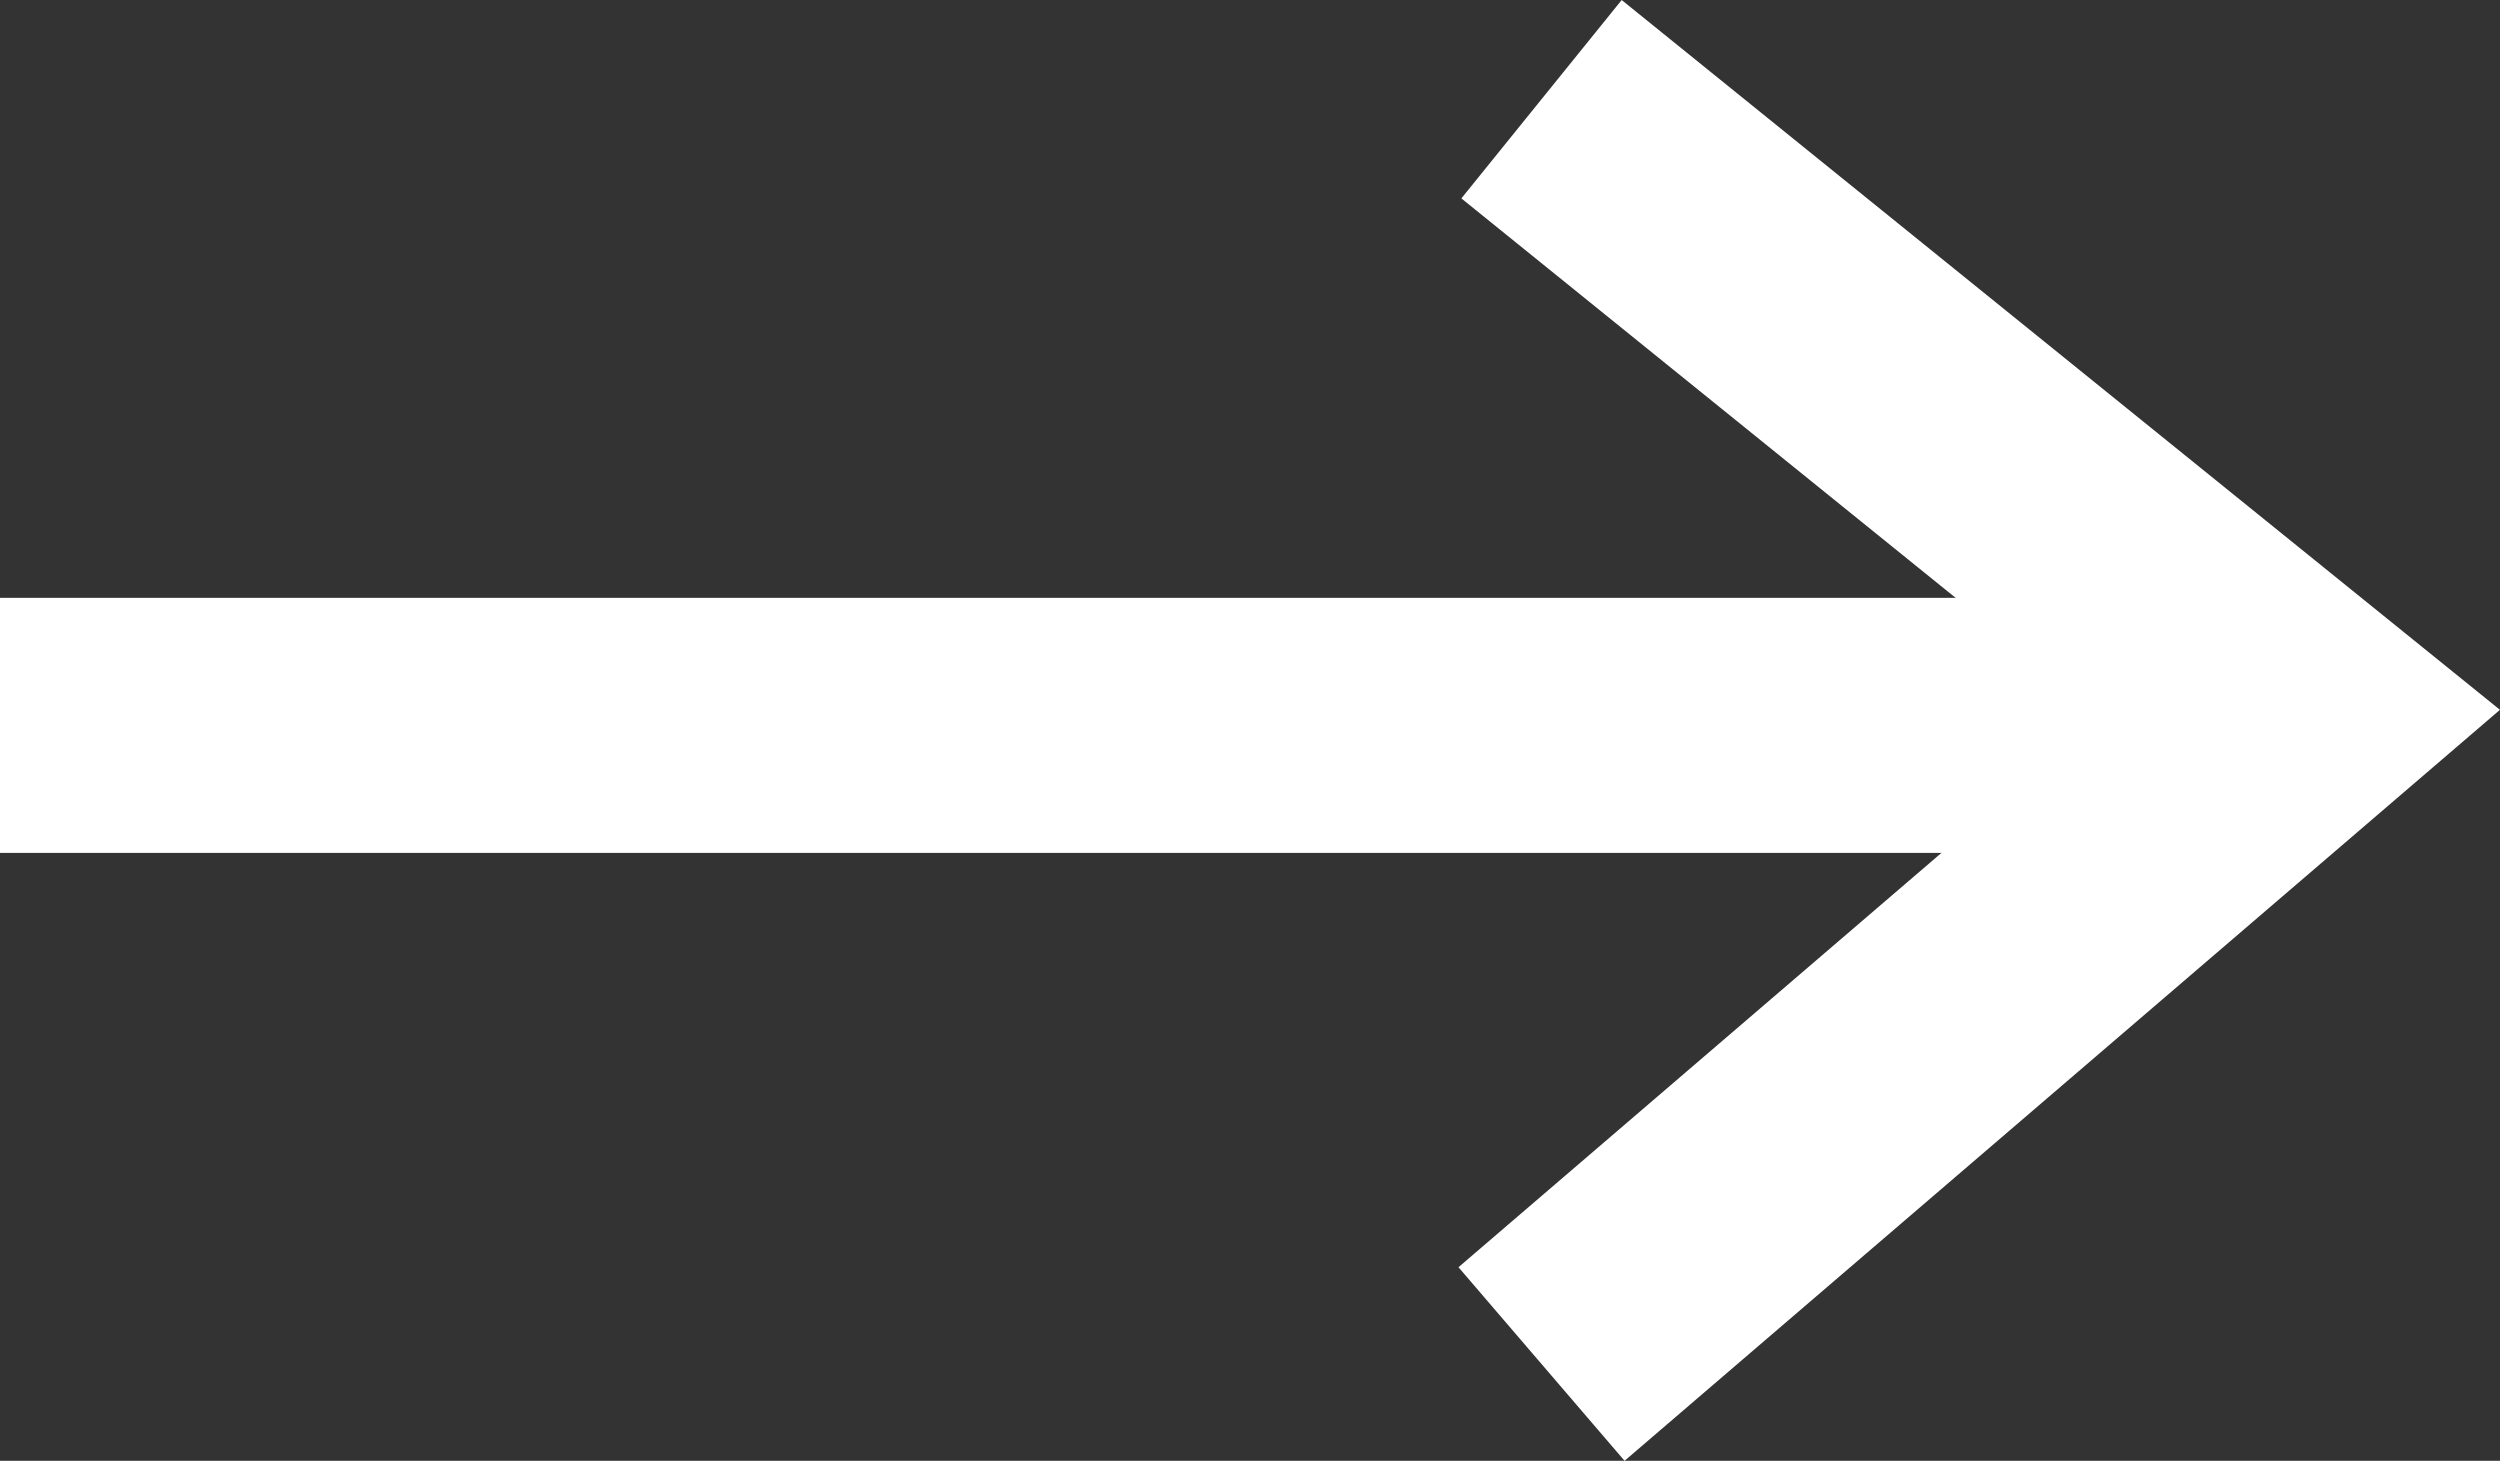
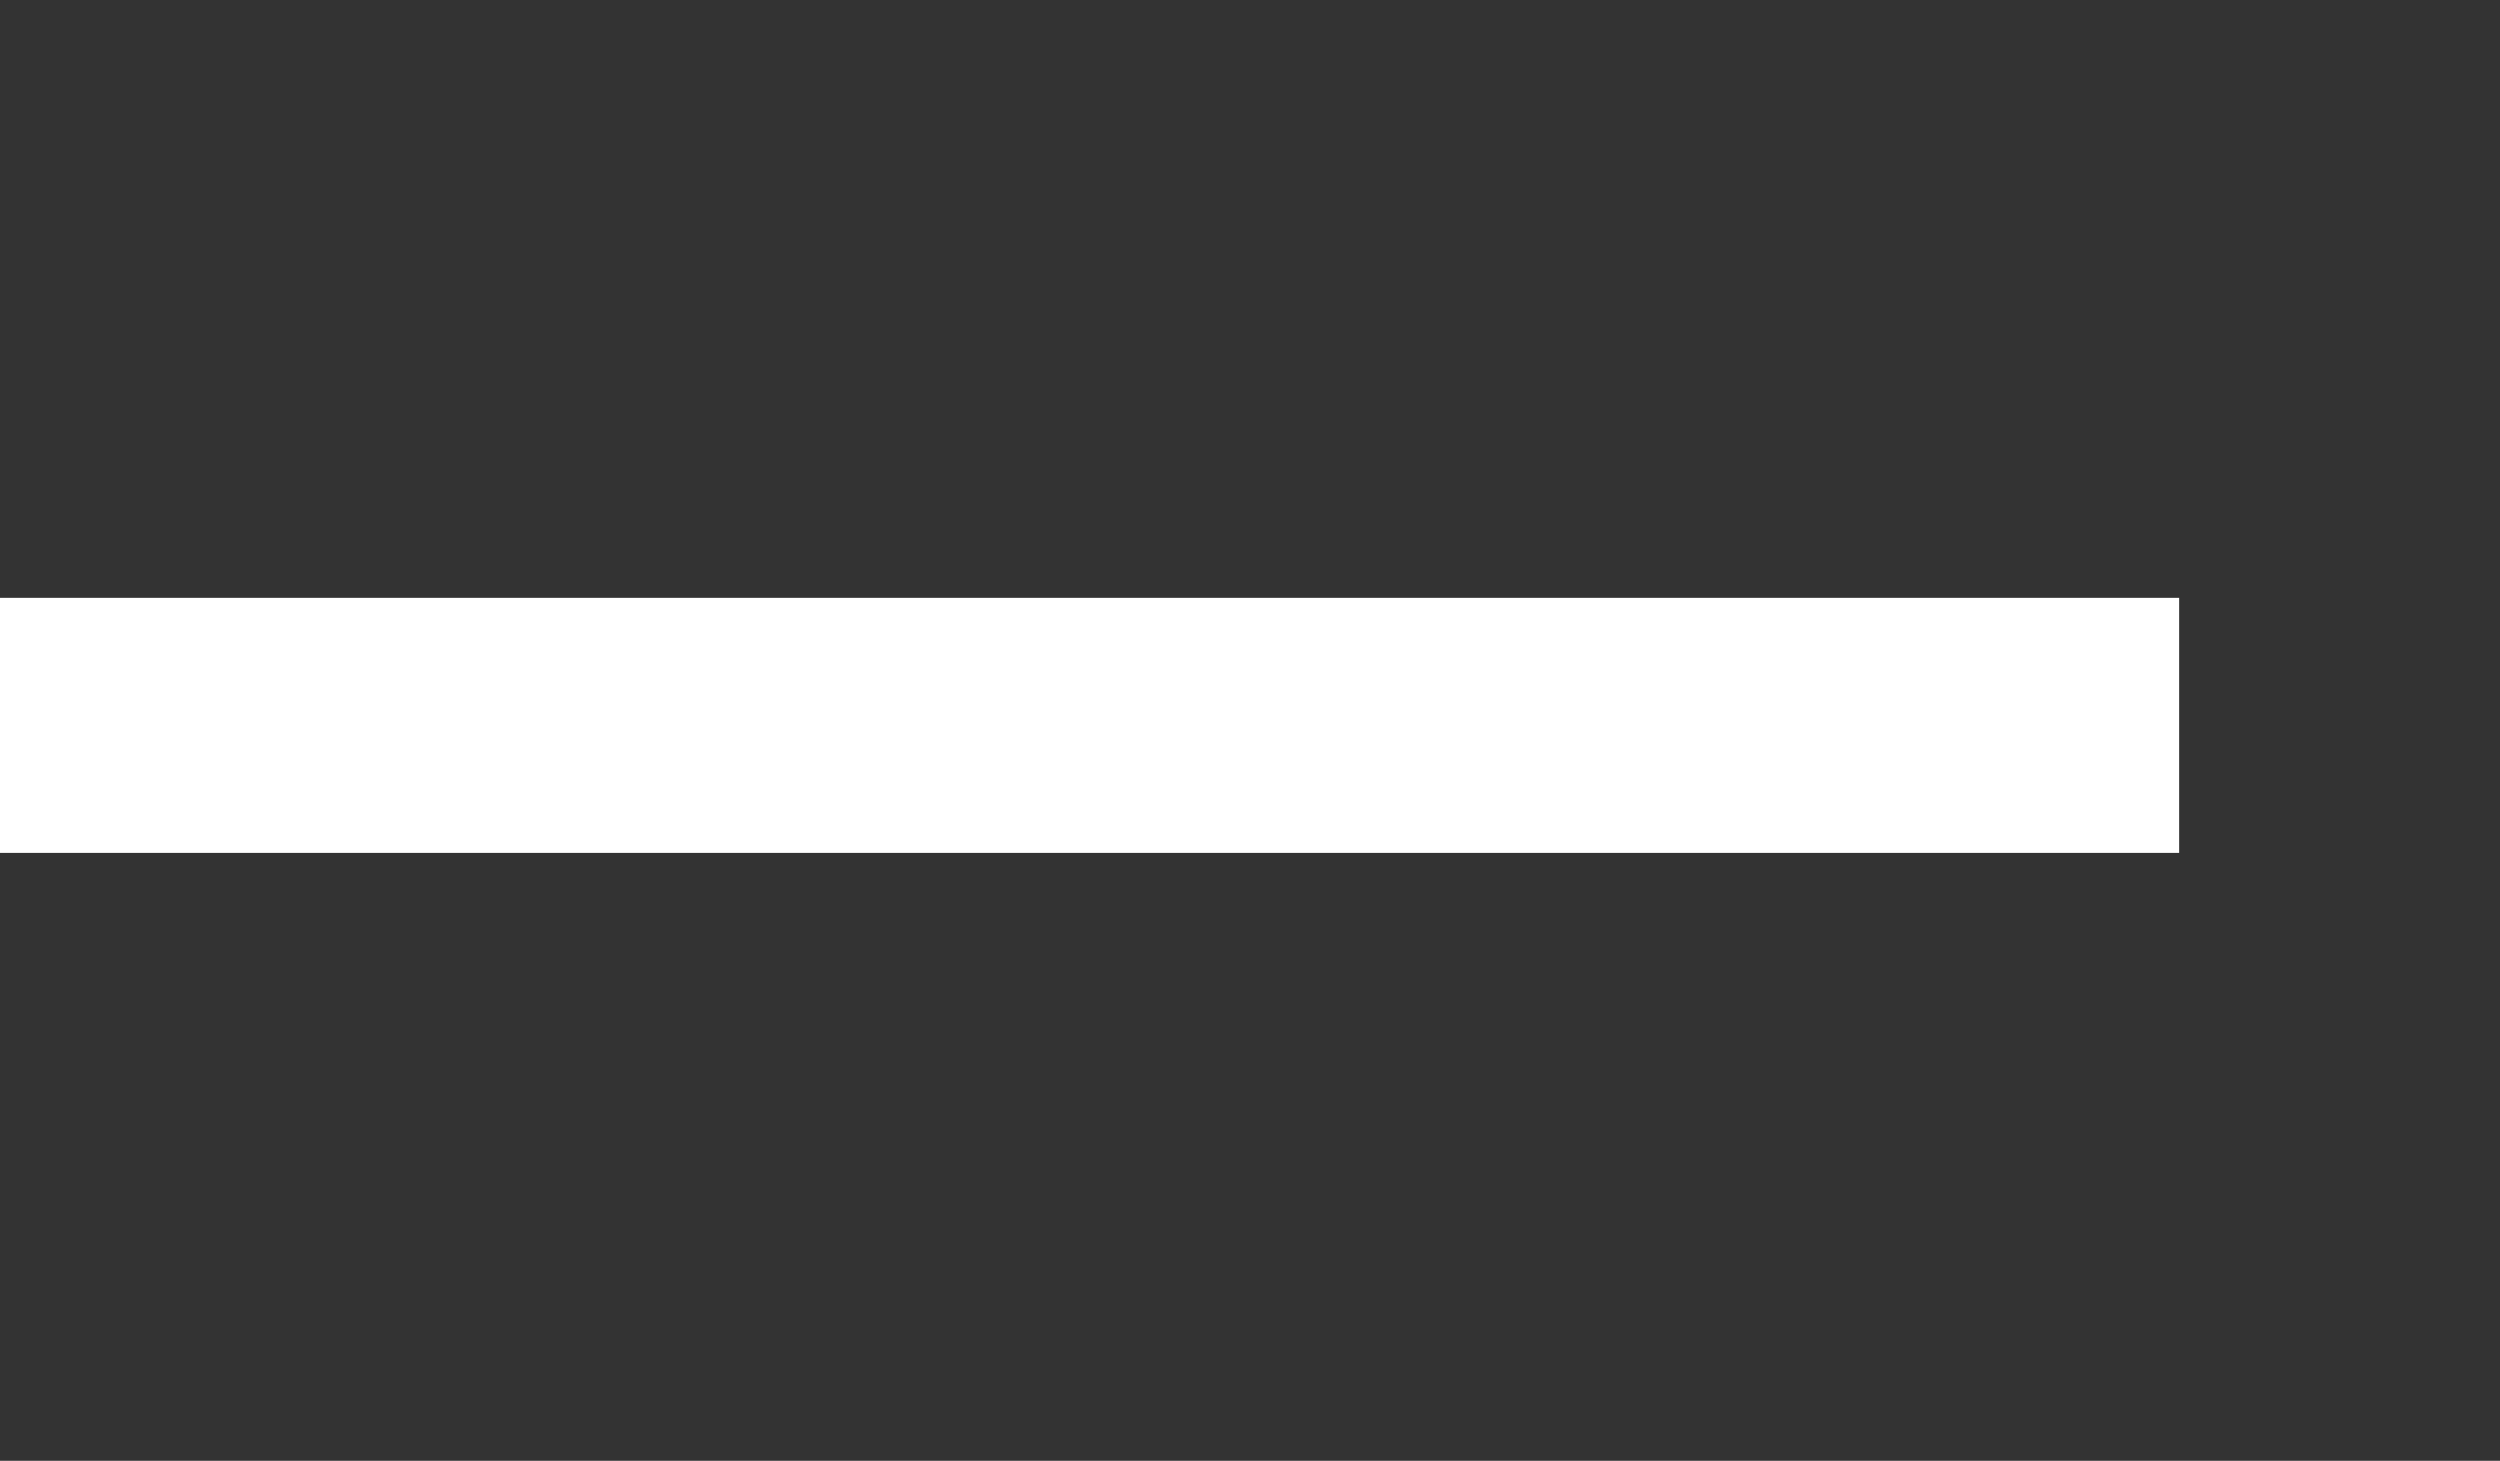
<svg xmlns="http://www.w3.org/2000/svg" width="19.604" height="11.455">
  <rect width="100%" height="100%" fill="#333333" stroke="none" />
  <g data-name="グループ 7518" fill="none" stroke="#fff" stroke-width="2">
    <path data-name="線 279" d="M0 5.688h17.088" />
-     <path data-name="パス 14071" d="m12.088.778 5.953 4.811-5.953 5.107" />
  </g>
</svg>